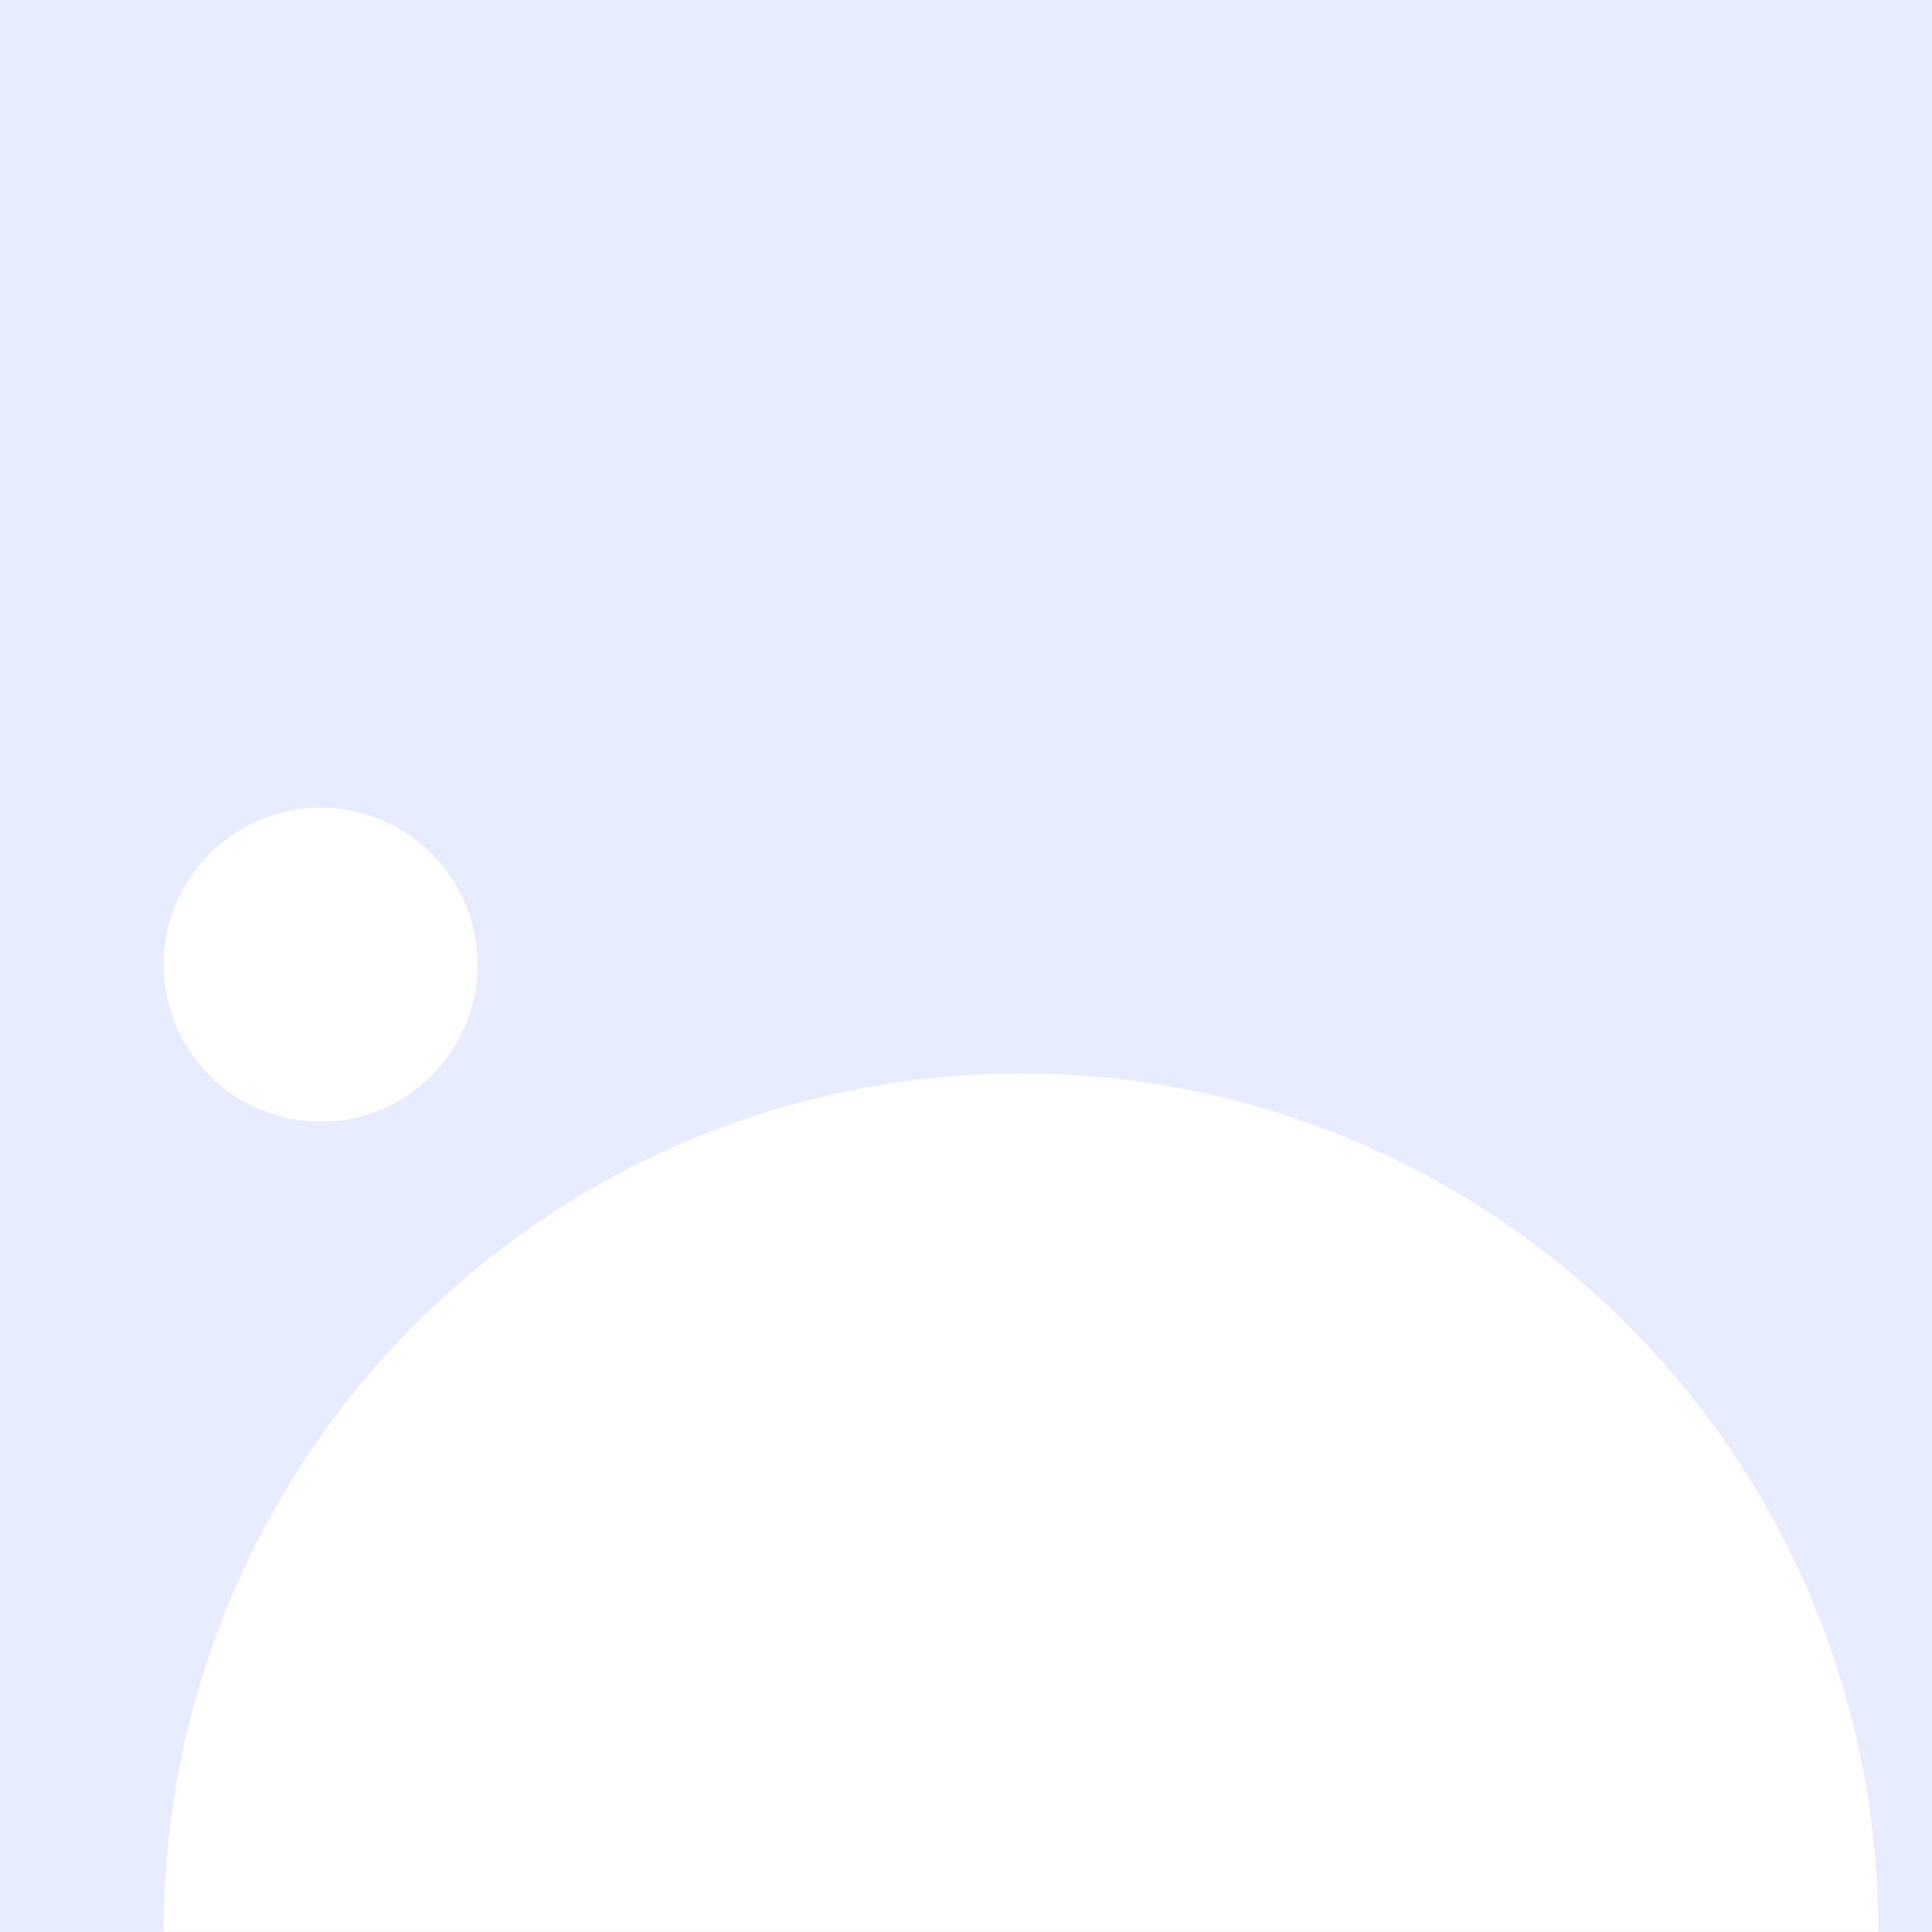
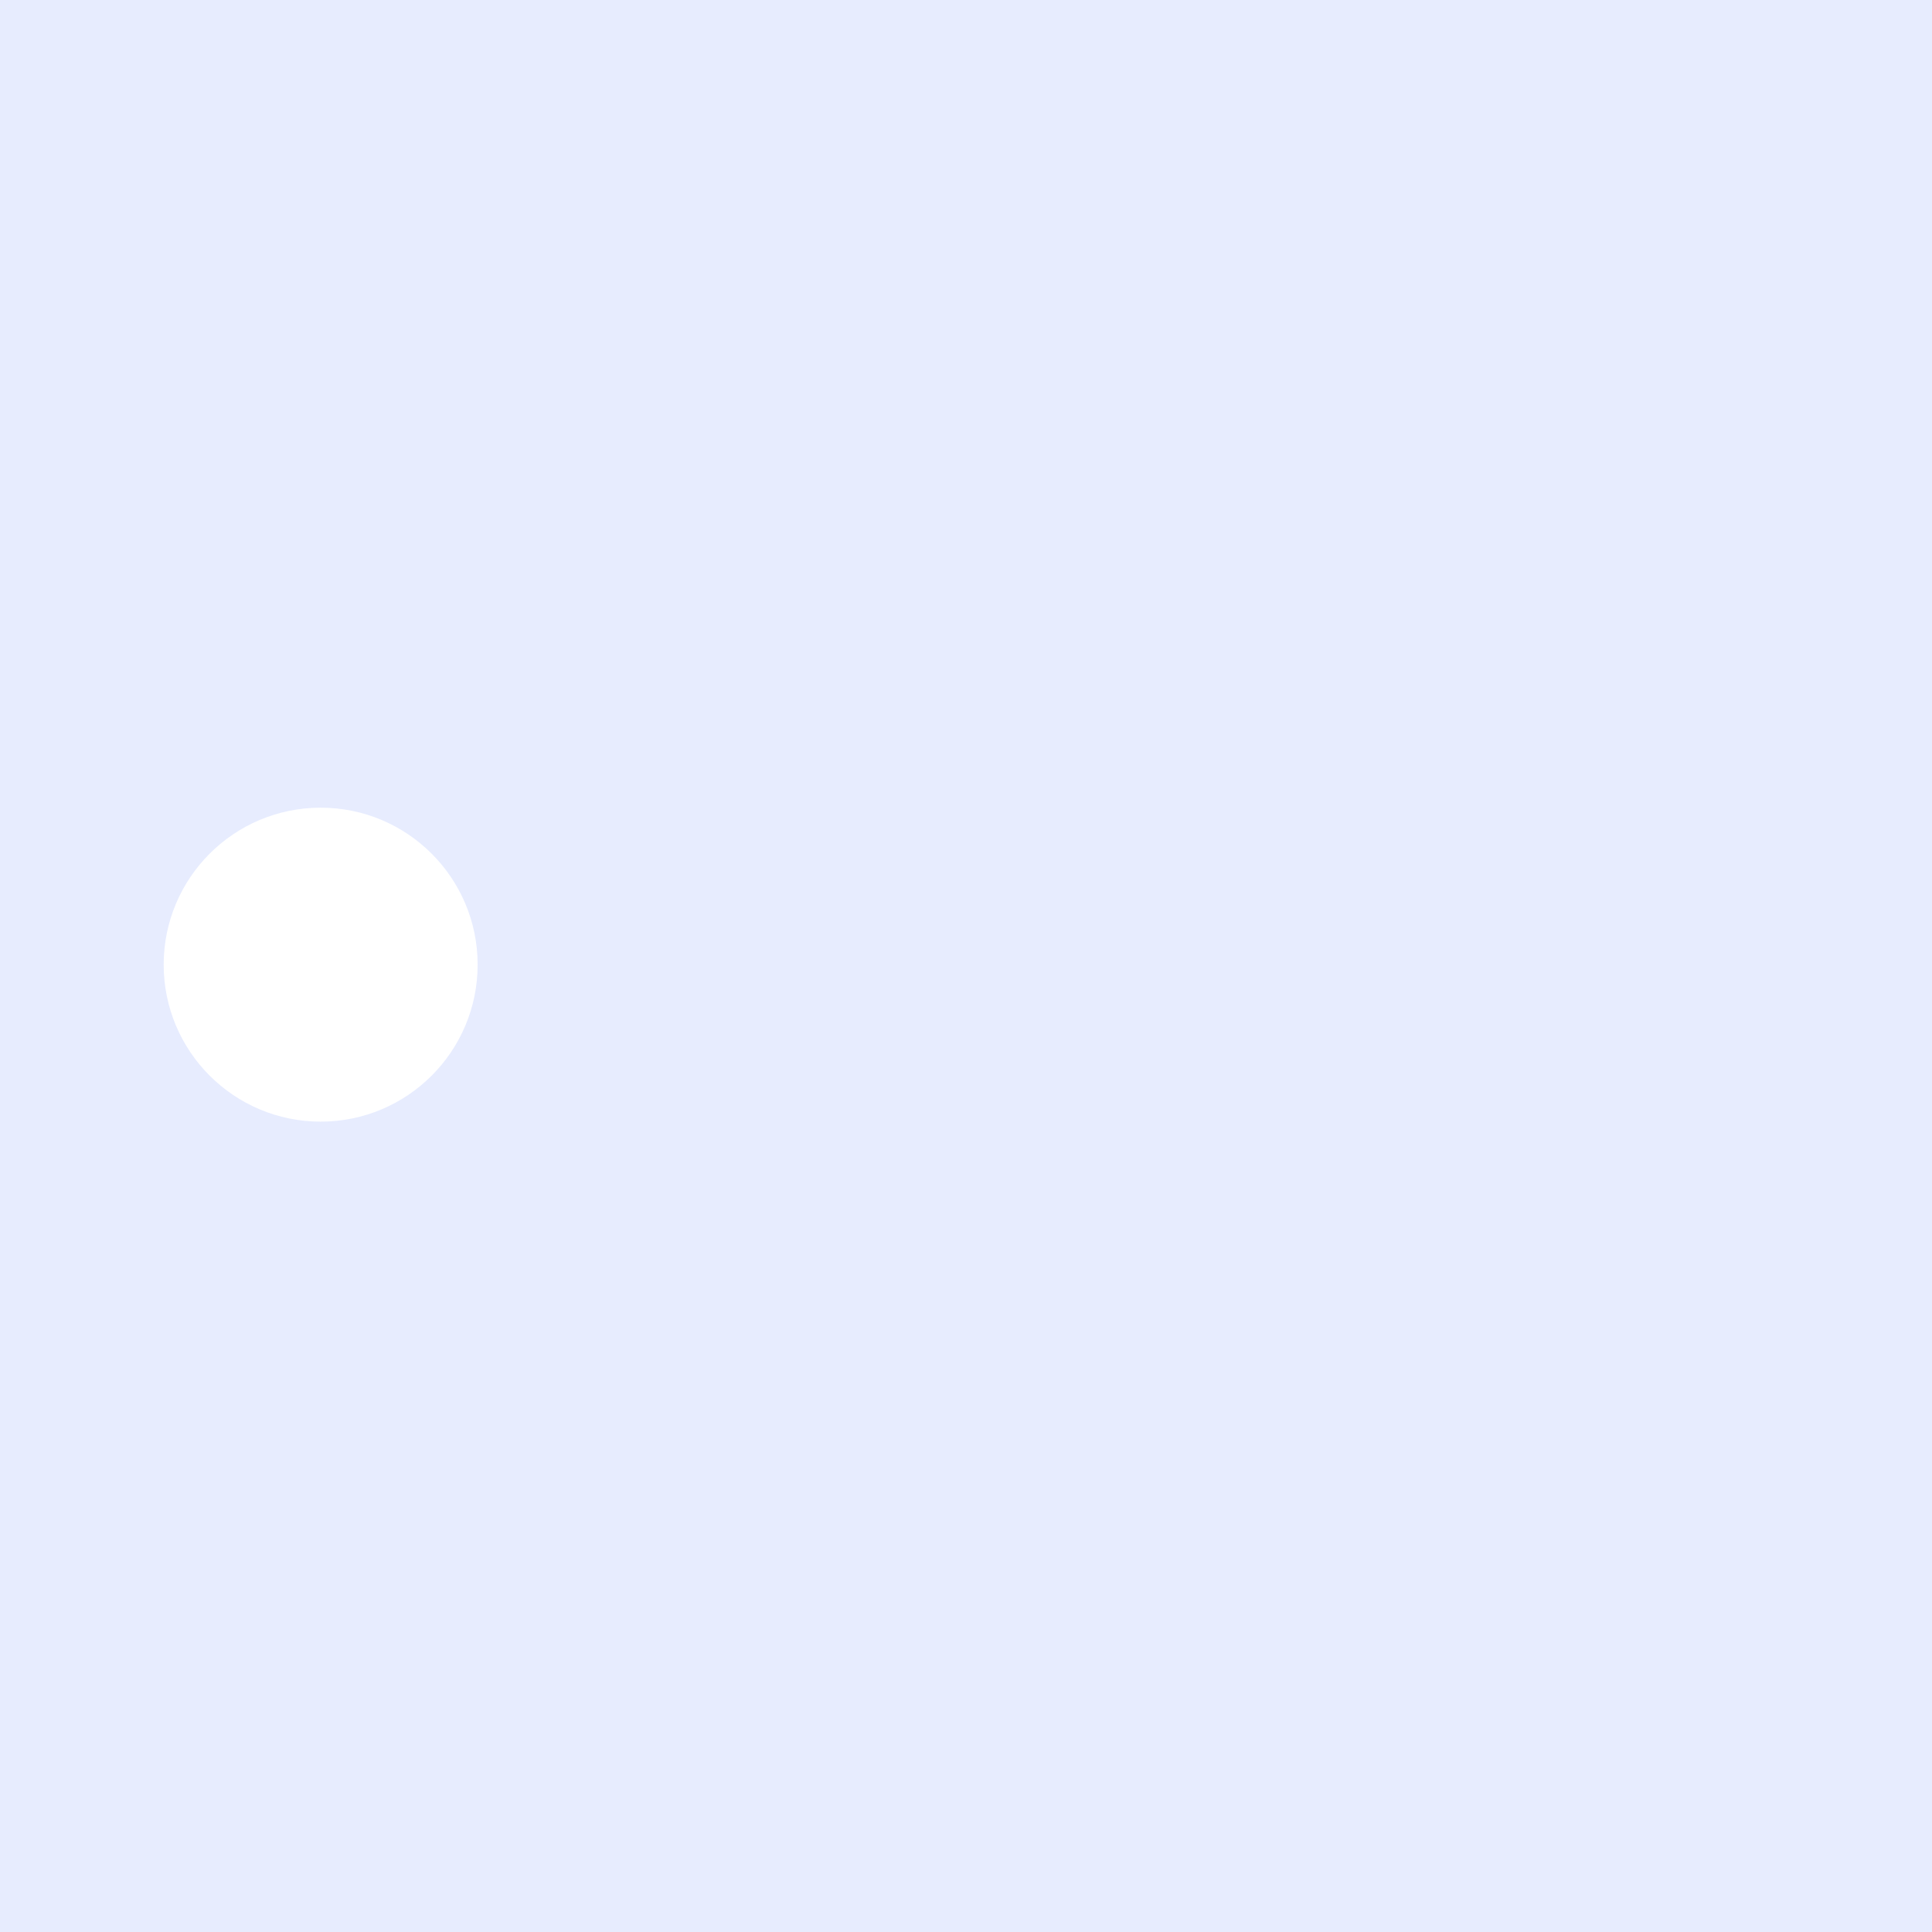
<svg xmlns="http://www.w3.org/2000/svg" xmlns:xlink="http://www.w3.org/1999/xlink" width="720px" height="720px" viewBox="0 0 720 720" version="1.1">
  <rect x="0" y="0" width="720" height="720" fill="#333333" stroke="none" />
  <title>61C68907-046A-4A85-B8A7-8DC56735713F</title>
  <desc>Created with sketchtool.</desc>
  <defs>
    <rect id="path-1" x="0" y="0" width="720" height="720" />
  </defs>
  <g id="White" stroke="none" stroke-width="1" fill="none" fill-rule="evenodd">
    <g id="E-learning">
      <g id="Group-3-Copy-4">
        <g id="Group-2">
          <g id="Rectangle-Copy-3">
            <mask id="mask-2" fill="white">
              <use xlink:href="#path-1" />
            </mask>
            <use id="Mask" fill="#E7ECFE" xlink:href="#path-1" />
-             <circle id="Oval" fill="#FFFFFF" mask="url(#mask-2)" cx="380.5" cy="719.5" r="319.5" />
            <circle id="Oval-Copy" fill="#FFFFFF" mask="url(#mask-2)" cx="119.5" cy="359.5" r="58.5" />
          </g>
        </g>
      </g>
    </g>
  </g>
</svg>